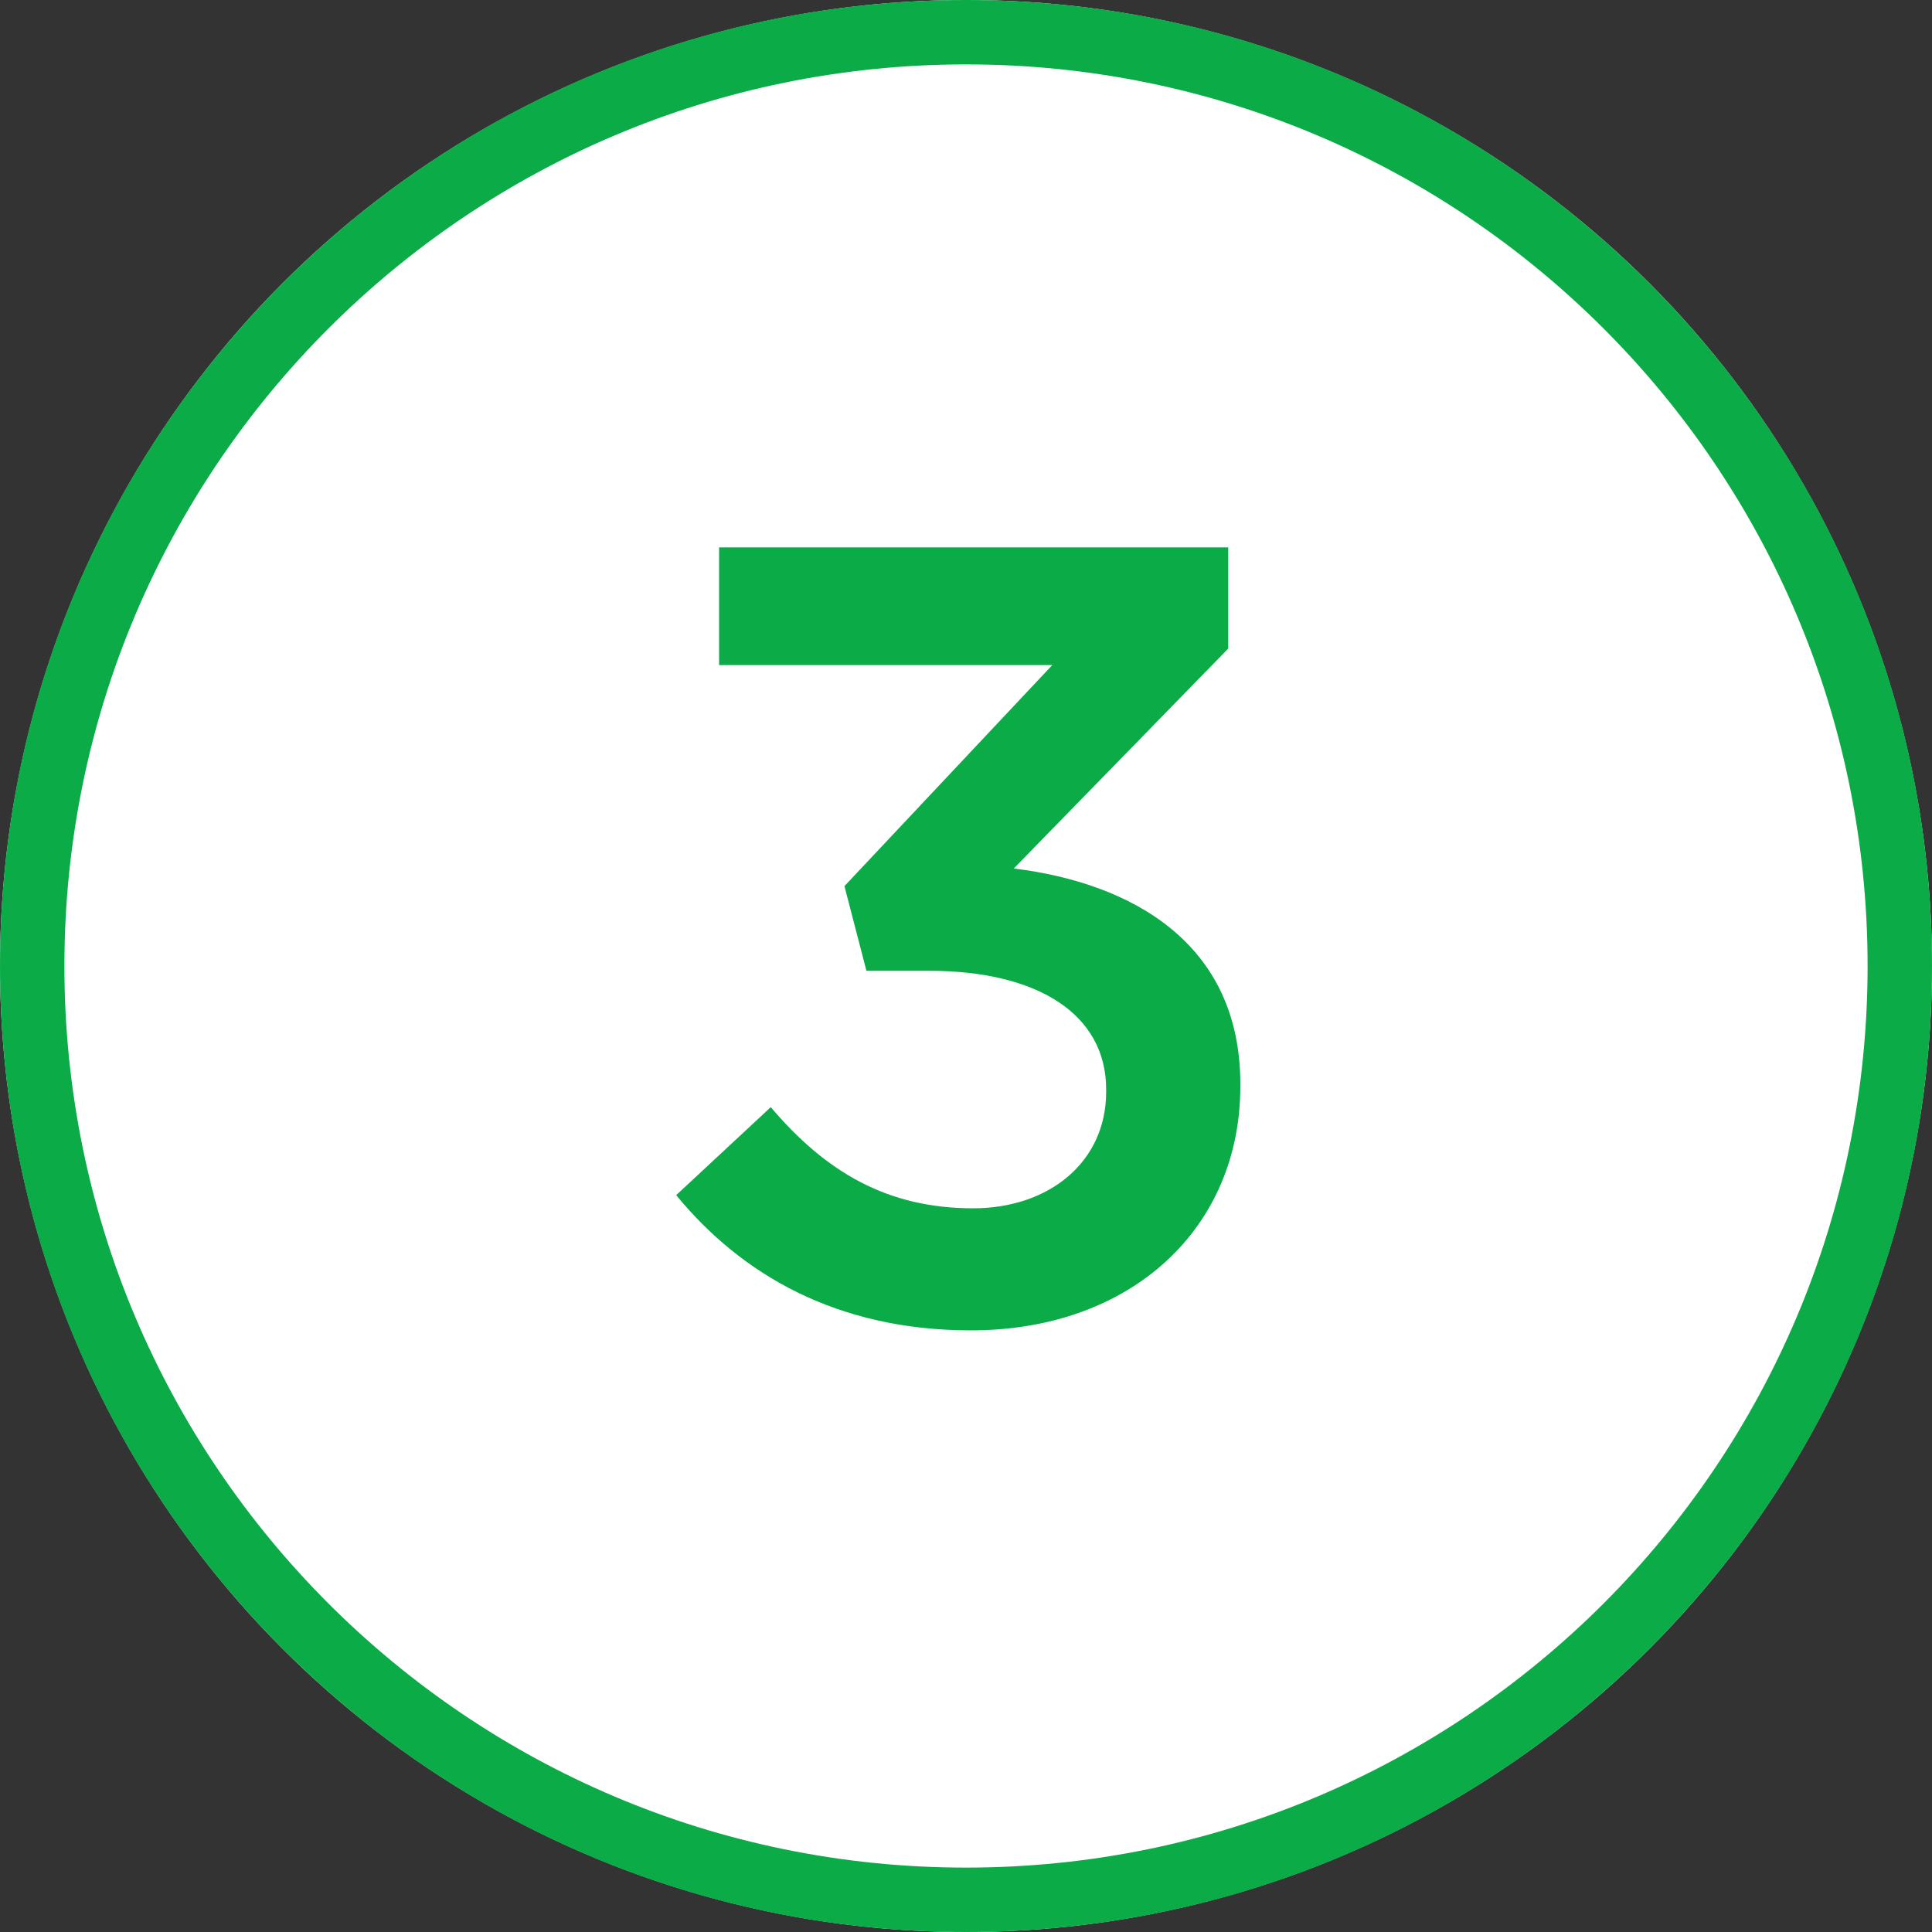
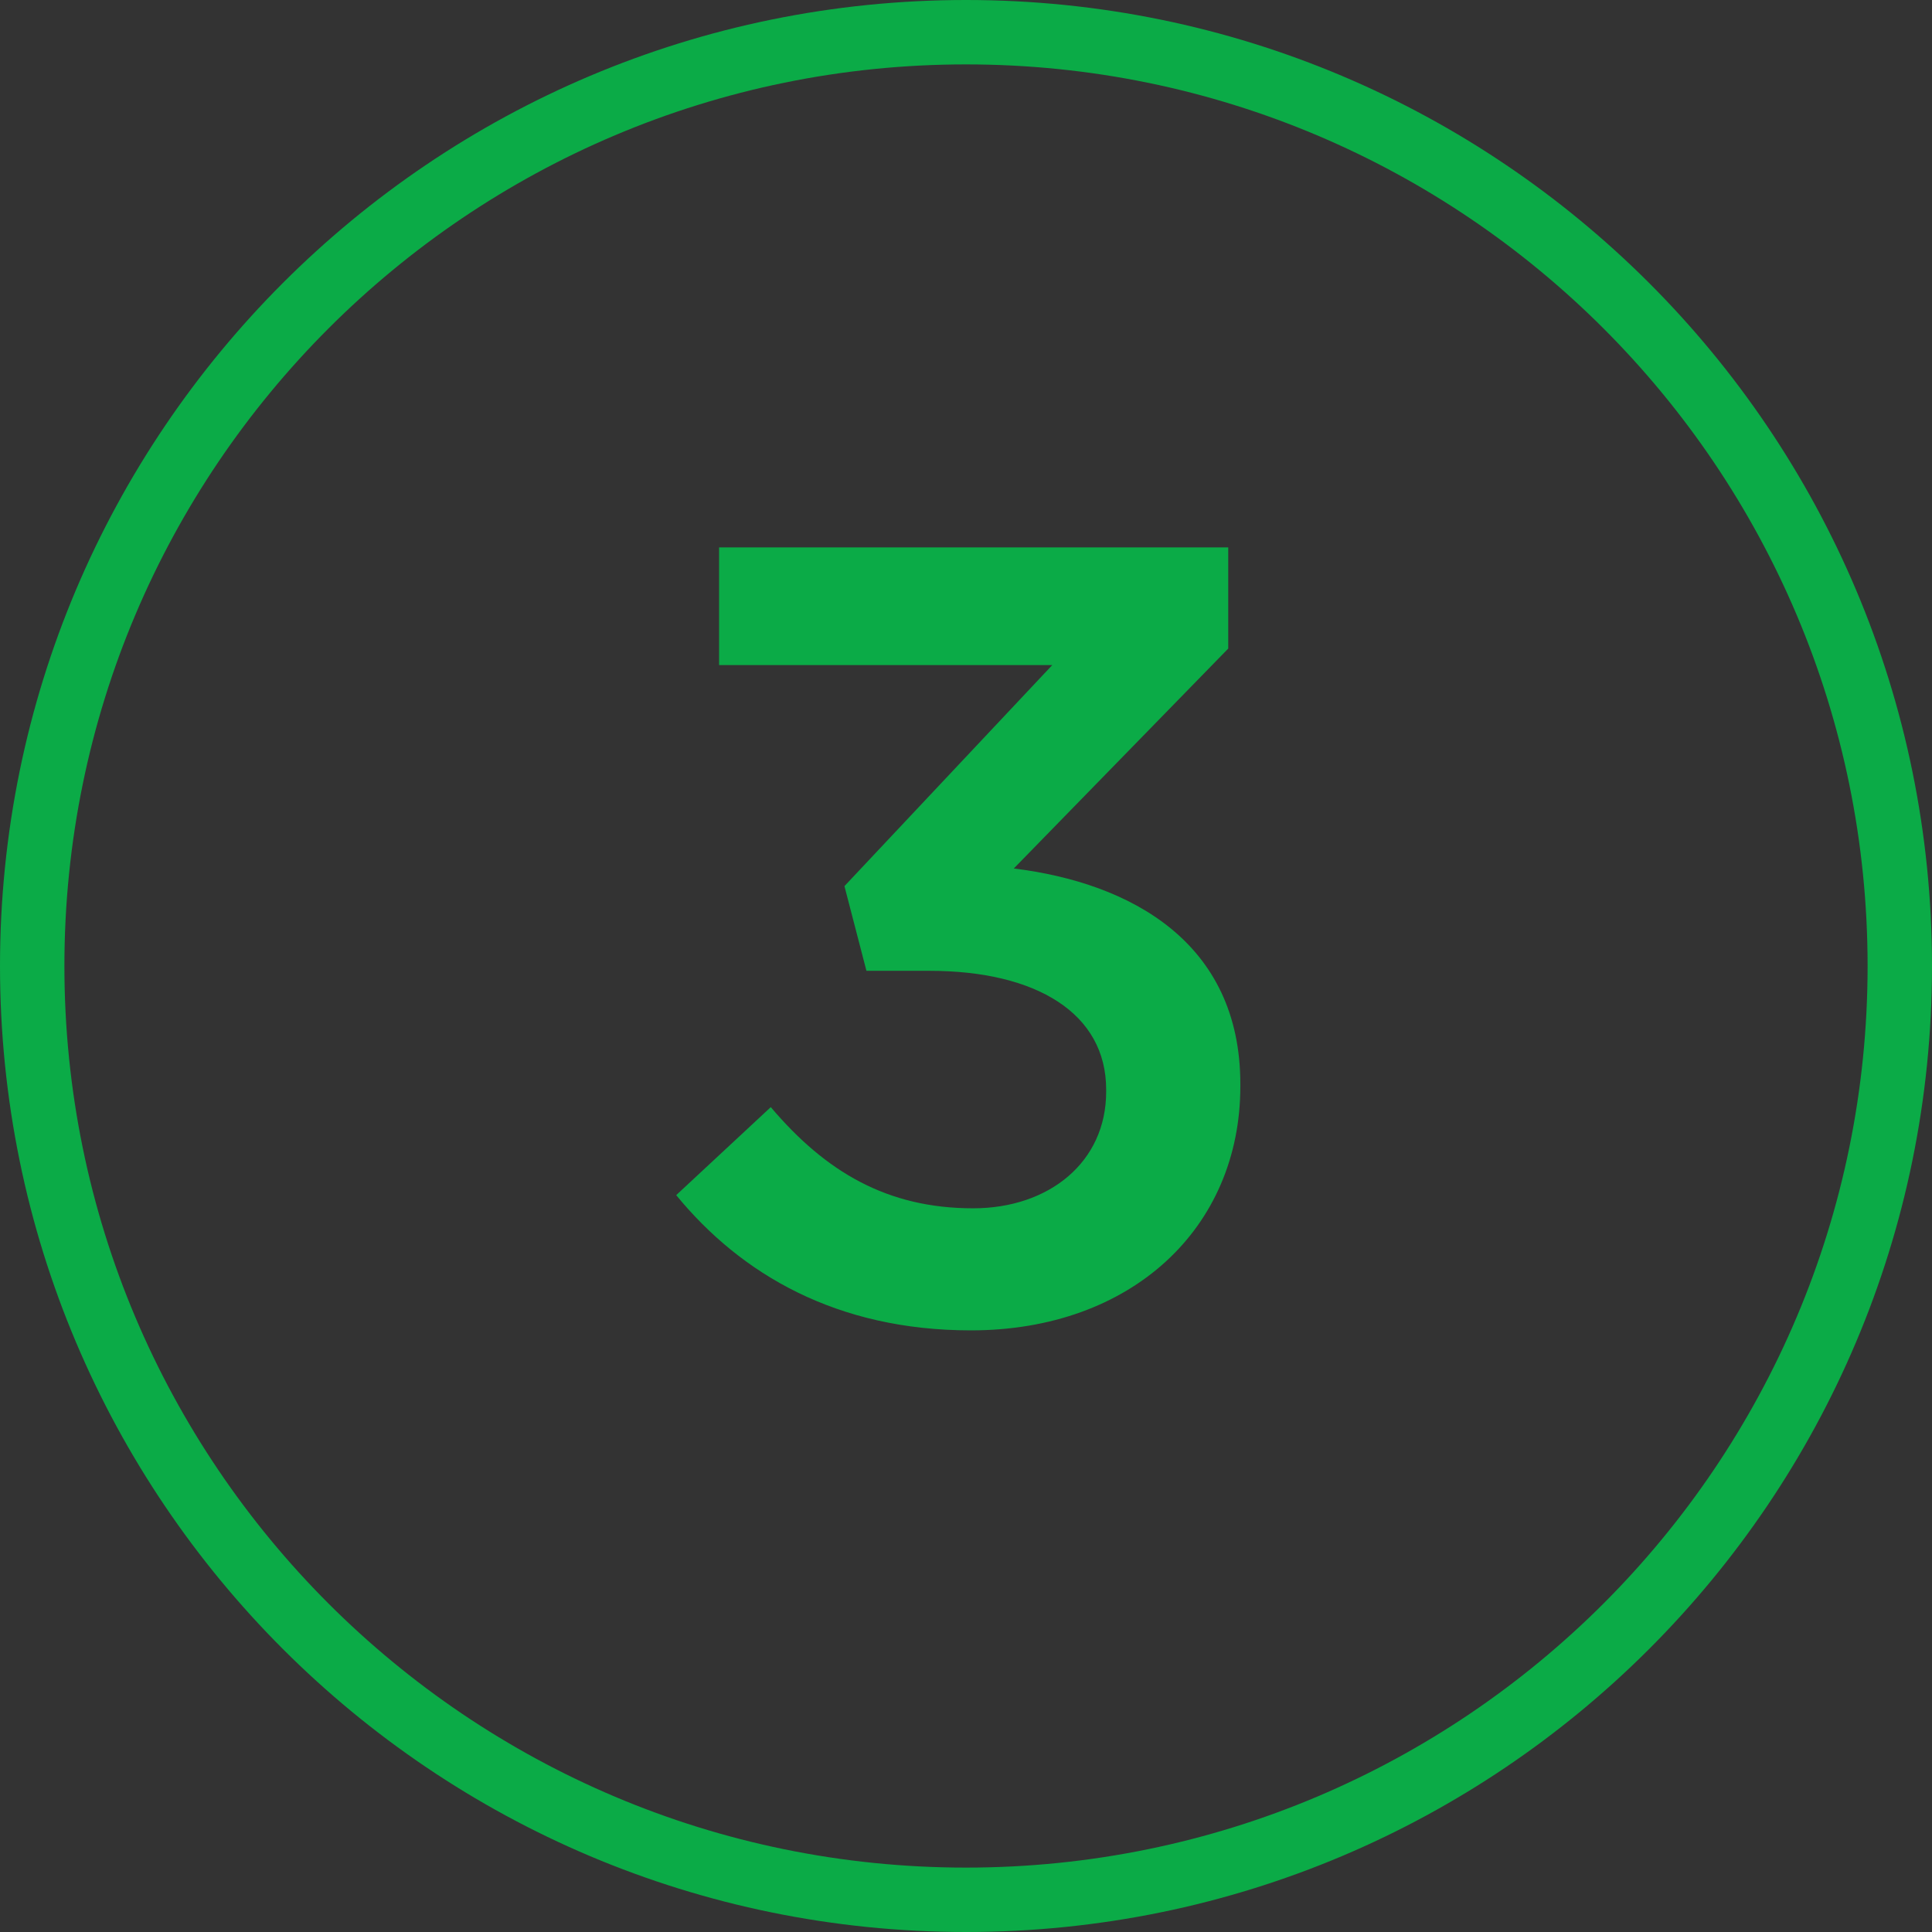
<svg xmlns="http://www.w3.org/2000/svg" width="60" height="60">
  <rect width="100%" height="100%" fill="#333333" stroke="none" />
  <g fill="none" fill-rule="evenodd">
-     <circle fill="#FFF" cx="30" cy="30" r="30" />
-     <path d="M30 58c15.464 0 28-12.536 28-28S45.464 2 30 2 2 14.536 2 30s12.536 28 28 28zm0 2C13.431 60 0 46.569 0 30 0 13.431 13.431 0 30 0c16.569 0 30 13.431 30 30 0 16.569-13.431 30-30 30zm.153-18.684c-4.167 0-7.138-1.741-9.153-4.2l2.937-2.733c1.708 2.015 3.62 3.142 6.284 3.142 2.357 0 4.132-1.434 4.132-3.62v-.068c0-2.357-2.151-3.688-5.498-3.688h-1.947l-.683-2.63 6.455-6.865H22.332V17h15.812v3.142l-6.66 6.83c3.62.444 7.036 2.289 7.036 6.694v.069c0 4.405-3.381 7.581-8.367 7.581z" fill="#0BAB47" />
+     <path d="M30 58c15.464 0 28-12.536 28-28S45.464 2 30 2 2 14.536 2 30s12.536 28 28 28zm0 2C13.431 60 0 46.569 0 30 0 13.431 13.431 0 30 0c16.569 0 30 13.431 30 30 0 16.569-13.431 30-30 30m.153-18.684c-4.167 0-7.138-1.741-9.153-4.2l2.937-2.733c1.708 2.015 3.62 3.142 6.284 3.142 2.357 0 4.132-1.434 4.132-3.62v-.068c0-2.357-2.151-3.688-5.498-3.688h-1.947l-.683-2.63 6.455-6.865H22.332V17h15.812v3.142l-6.66 6.83c3.62.444 7.036 2.289 7.036 6.694v.069c0 4.405-3.381 7.581-8.367 7.581z" fill="#0BAB47" />
  </g>
</svg>